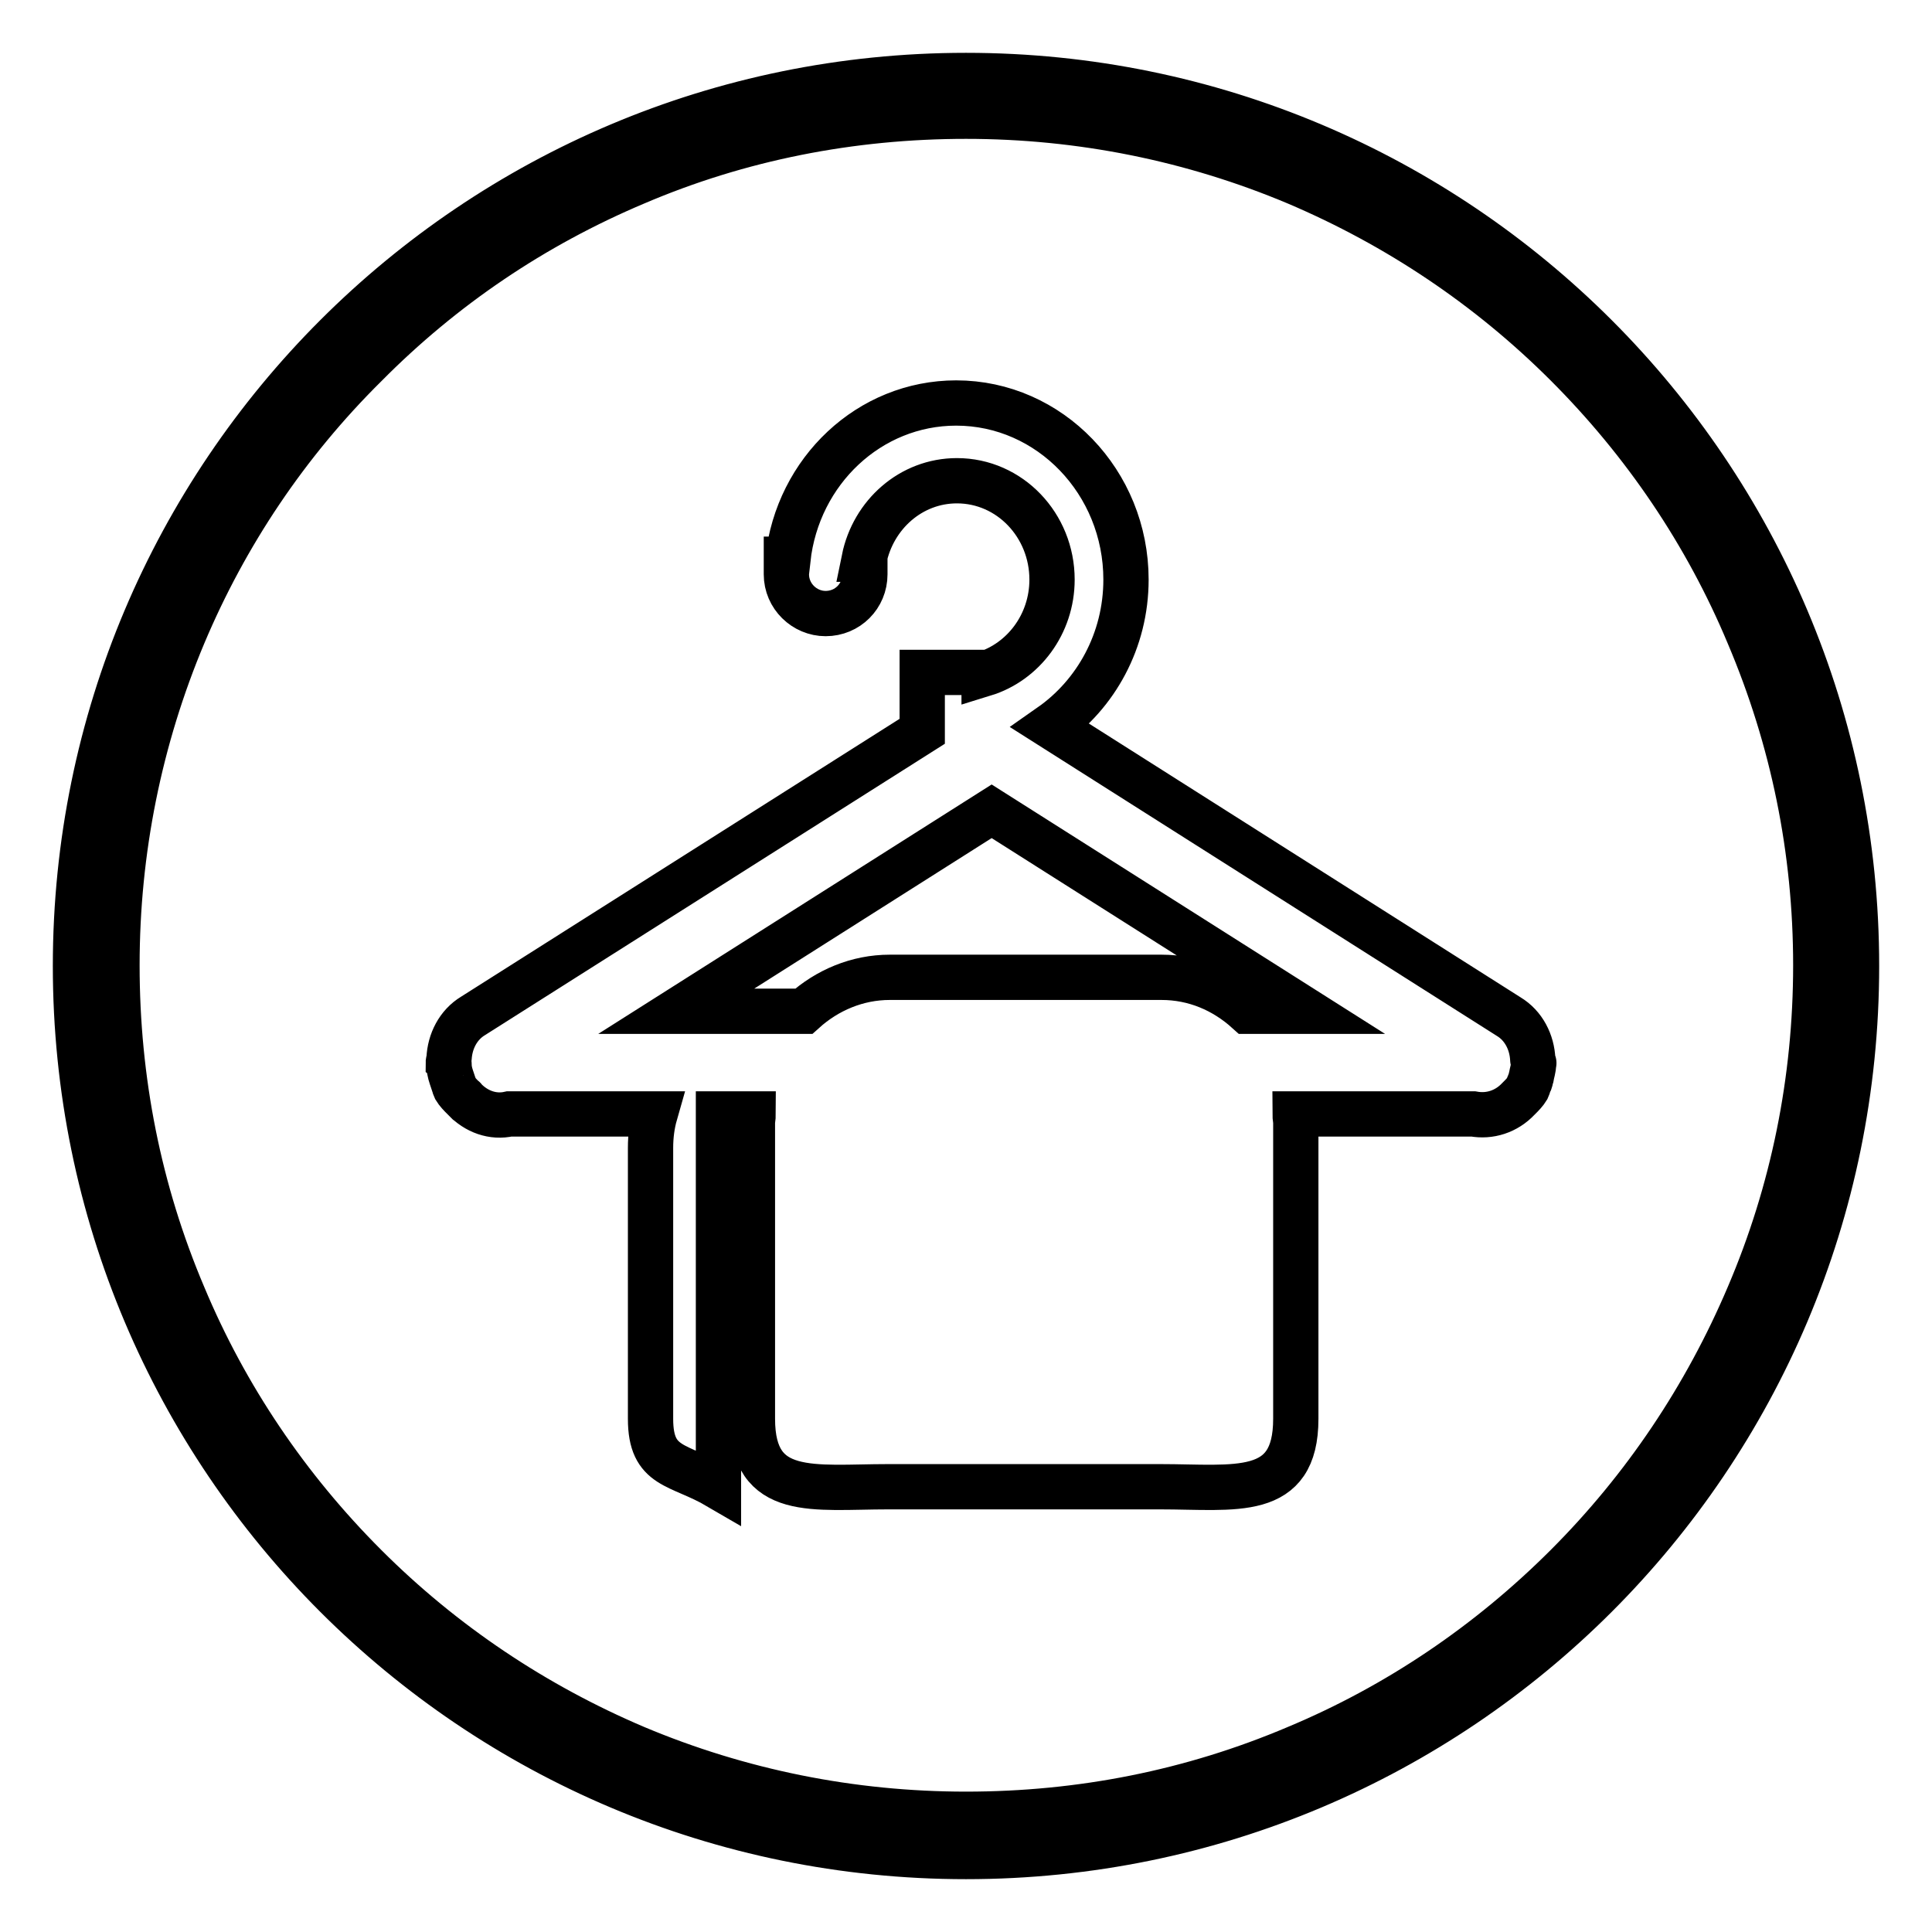
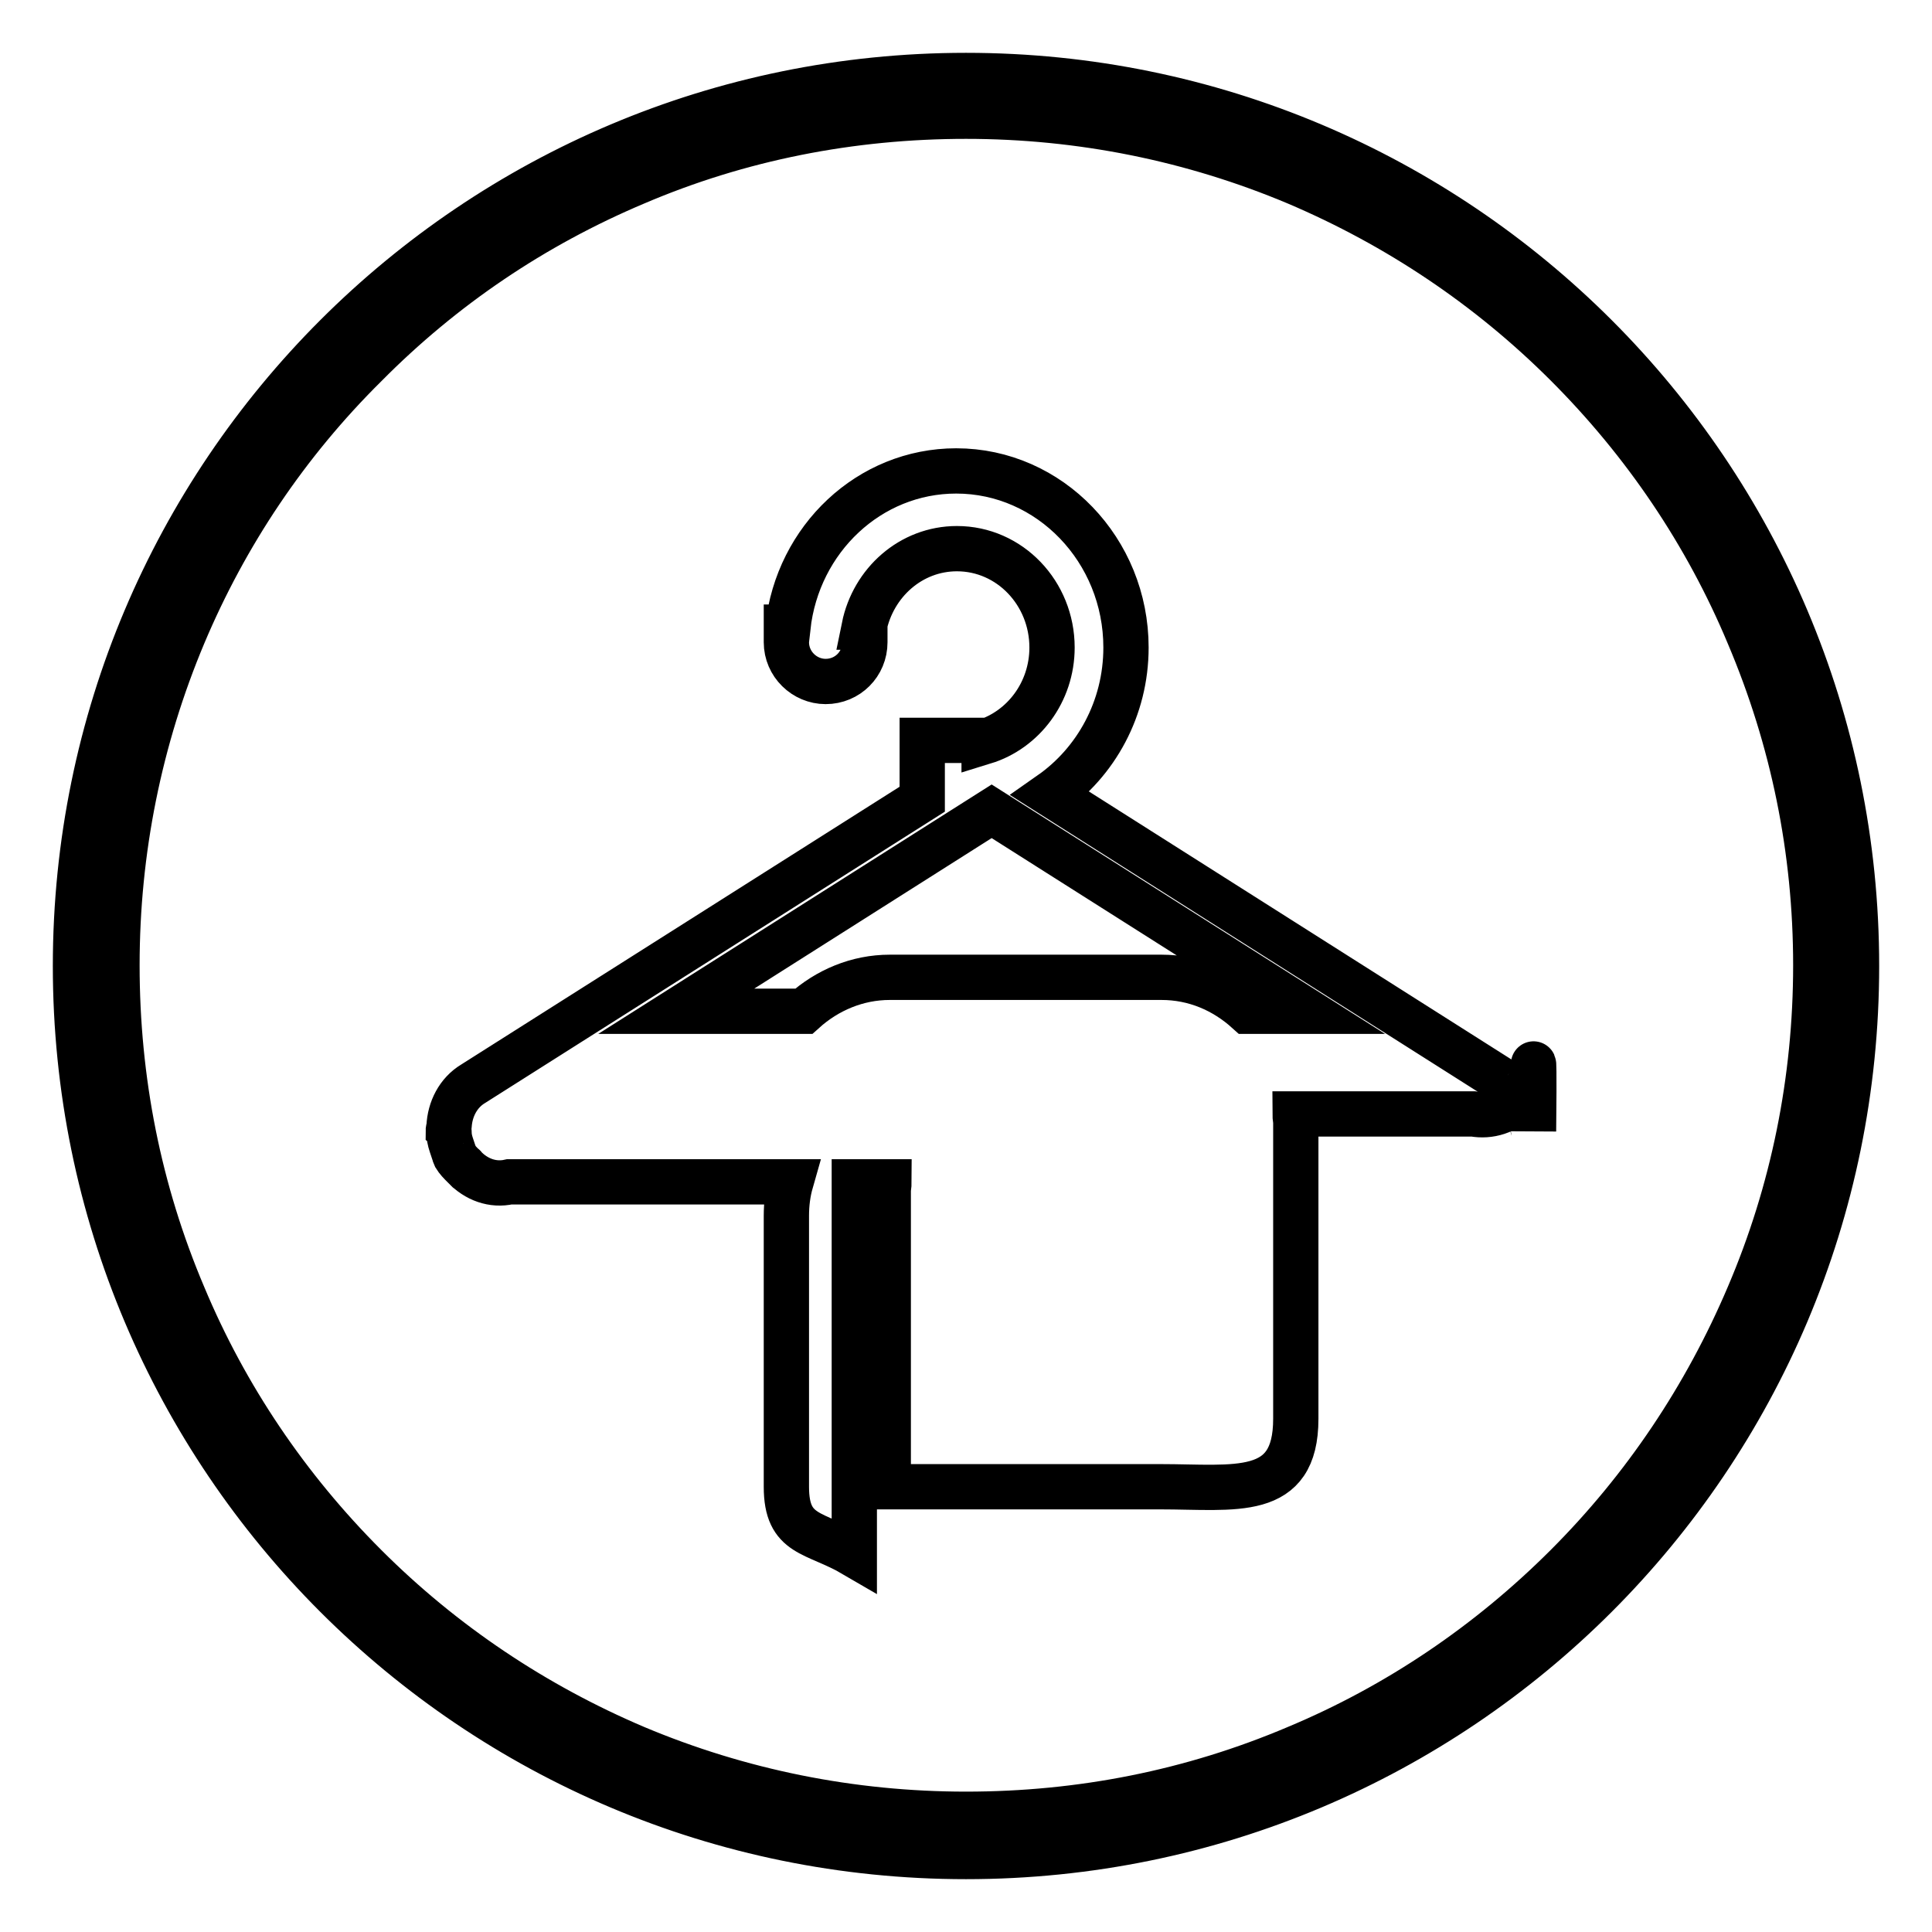
<svg xmlns="http://www.w3.org/2000/svg" version="1.1" x="0px" y="0px" viewBox="0 0 256 256" enable-background="new 0 0 256 256" xml:space="preserve">
  <g>
-     <path stroke-width="6" fill-opacity="0" stroke="#000000" d="M128,15.4c15.2,0,30,3,43.8,8.8c13.4,5.7,25.5,13.8,35.8,24.1c10.3,10.3,18.5,22.4,24.1,35.8 c5.9,13.9,8.9,28.6,8.9,43.8c0,15.2-3,30-8.9,43.8c-5.7,13.4-13.8,25.5-24.1,35.8c-10.3,10.3-22.4,18.5-35.8,24.1 c-13.9,5.9-28.6,8.8-43.8,8.8c-15.2,0-30-3-43.8-8.8c-13.4-5.7-25.5-13.8-35.8-24.1c-10.3-10.3-18.5-22.4-24.1-35.8 c-5.9-13.9-8.8-28.6-8.8-43.8c0-15.2,3-30,8.8-43.8C29.9,70.8,38,58.7,48.4,48.4C58.7,38,70.7,29.9,84.2,24.2 C98,18.3,112.8,15.4,128,15.4 M128,10C62.8,10,10,62.8,10,128c0,65.2,52.8,118,118,118c65.2,0,118-52.8,118-118 C246,62.8,193.2,10,128,10L128,10z M203.2,141c0,0.6-0.2,1.1-0.3,1.7c-0.1,0.3-0.1,0.6-0.3,0.9c-0.1,0.2-0.1,0.4-0.2,0.6 c-0.3,0.5-0.7,0.9-1.1,1.3c0,0,0,0-0.1,0.1c-1.6,1.7-3.8,2.4-6,2h-23.6c0,0.4,0.1,0.8,0.1,1.2v39.2c0,10.6-8,9-18,9h-36 c-9.9,0-18,1.6-18-9v-39.2c0-0.4,0.1-0.8,0.1-1.2h-4.6v49.4c-5.3-3.1-9-2.4-9-9v-35.9c0-1.6,0.2-3.1,0.6-4.5H67.5 c-2.2,0.5-4.4-0.3-6-2c0,0,0-0.1-0.1-0.1c-0.4-0.4-0.8-0.8-1.1-1.3c-0.1-0.2-0.1-0.4-0.2-0.6c-0.1-0.3-0.2-0.6-0.3-0.9 c-0.2-0.6-0.3-1.1-0.3-1.7c0-0.1-0.1-0.2-0.1-0.2c0-0.2,0.1-0.3,0.1-0.5c0.1-2.3,1.2-4.5,3.2-5.7l59.5-37.7v-7.8h8.2v0.2 c5.2-1.6,9-6.6,9-12.5c0-7.2-5.6-13.1-12.6-13.1c-6.1,0-11.1,4.5-12.3,10.4h0.1v2c0,2.9-2.3,5.2-5.2,5.2c-2.8,0-5.2-2.3-5.2-5.2v-2 h0.2c1.3-11.7,10.8-20.7,22.3-20.7c12.4,0,22.5,10.5,22.5,23.4c0,8.1-4,15.2-10,19.4l60.7,38.5c2,1.2,3.1,3.4,3.2,5.7 c0,0.2,0.1,0.3,0.1,0.5C203.3,140.8,203.2,140.9,203.2,141L203.2,141L203.2,141z M131.4,107.5L89.6,134h16.9 c3.1-2.8,7.1-4.5,11.4-4.5h36c4.4,0,8.3,1.7,11.4,4.5h7.9L131.4,107.5L131.4,107.5z" />
+     <path stroke-width="6" fill-opacity="0" stroke="#000000" d="M128,15.4c15.2,0,30,3,43.8,8.8c13.4,5.7,25.5,13.8,35.8,24.1c10.3,10.3,18.5,22.4,24.1,35.8 c5.9,13.9,8.9,28.6,8.9,43.8c0,15.2-3,30-8.9,43.8c-5.7,13.4-13.8,25.5-24.1,35.8c-10.3,10.3-22.4,18.5-35.8,24.1 c-13.9,5.9-28.6,8.8-43.8,8.8c-15.2,0-30-3-43.8-8.8c-13.4-5.7-25.5-13.8-35.8-24.1c-10.3-10.3-18.5-22.4-24.1-35.8 c-5.9-13.9-8.8-28.6-8.8-43.8c0-15.2,3-30,8.8-43.8C29.9,70.8,38,58.7,48.4,48.4C58.7,38,70.7,29.9,84.2,24.2 C98,18.3,112.8,15.4,128,15.4 M128,10C62.8,10,10,62.8,10,128c0,65.2,52.8,118,118,118c65.2,0,118-52.8,118-118 C246,62.8,193.2,10,128,10L128,10z M203.2,141c0,0.6-0.2,1.1-0.3,1.7c-0.1,0.3-0.1,0.6-0.3,0.9c-0.1,0.2-0.1,0.4-0.2,0.6 c-0.3,0.5-0.7,0.9-1.1,1.3c0,0,0,0-0.1,0.1c-1.6,1.7-3.8,2.4-6,2h-23.6c0,0.4,0.1,0.8,0.1,1.2v39.2c0,10.6-8,9-18,9h-36 v-39.2c0-0.4,0.1-0.8,0.1-1.2h-4.6v49.4c-5.3-3.1-9-2.4-9-9v-35.9c0-1.6,0.2-3.1,0.6-4.5H67.5 c-2.2,0.5-4.4-0.3-6-2c0,0,0-0.1-0.1-0.1c-0.4-0.4-0.8-0.8-1.1-1.3c-0.1-0.2-0.1-0.4-0.2-0.6c-0.1-0.3-0.2-0.6-0.3-0.9 c-0.2-0.6-0.3-1.1-0.3-1.7c0-0.1-0.1-0.2-0.1-0.2c0-0.2,0.1-0.3,0.1-0.5c0.1-2.3,1.2-4.5,3.2-5.7l59.5-37.7v-7.8h8.2v0.2 c5.2-1.6,9-6.6,9-12.5c0-7.2-5.6-13.1-12.6-13.1c-6.1,0-11.1,4.5-12.3,10.4h0.1v2c0,2.9-2.3,5.2-5.2,5.2c-2.8,0-5.2-2.3-5.2-5.2v-2 h0.2c1.3-11.7,10.8-20.7,22.3-20.7c12.4,0,22.5,10.5,22.5,23.4c0,8.1-4,15.2-10,19.4l60.7,38.5c2,1.2,3.1,3.4,3.2,5.7 c0,0.2,0.1,0.3,0.1,0.5C203.3,140.8,203.2,140.9,203.2,141L203.2,141L203.2,141z M131.4,107.5L89.6,134h16.9 c3.1-2.8,7.1-4.5,11.4-4.5h36c4.4,0,8.3,1.7,11.4,4.5h7.9L131.4,107.5L131.4,107.5z" />
  </g>
</svg>